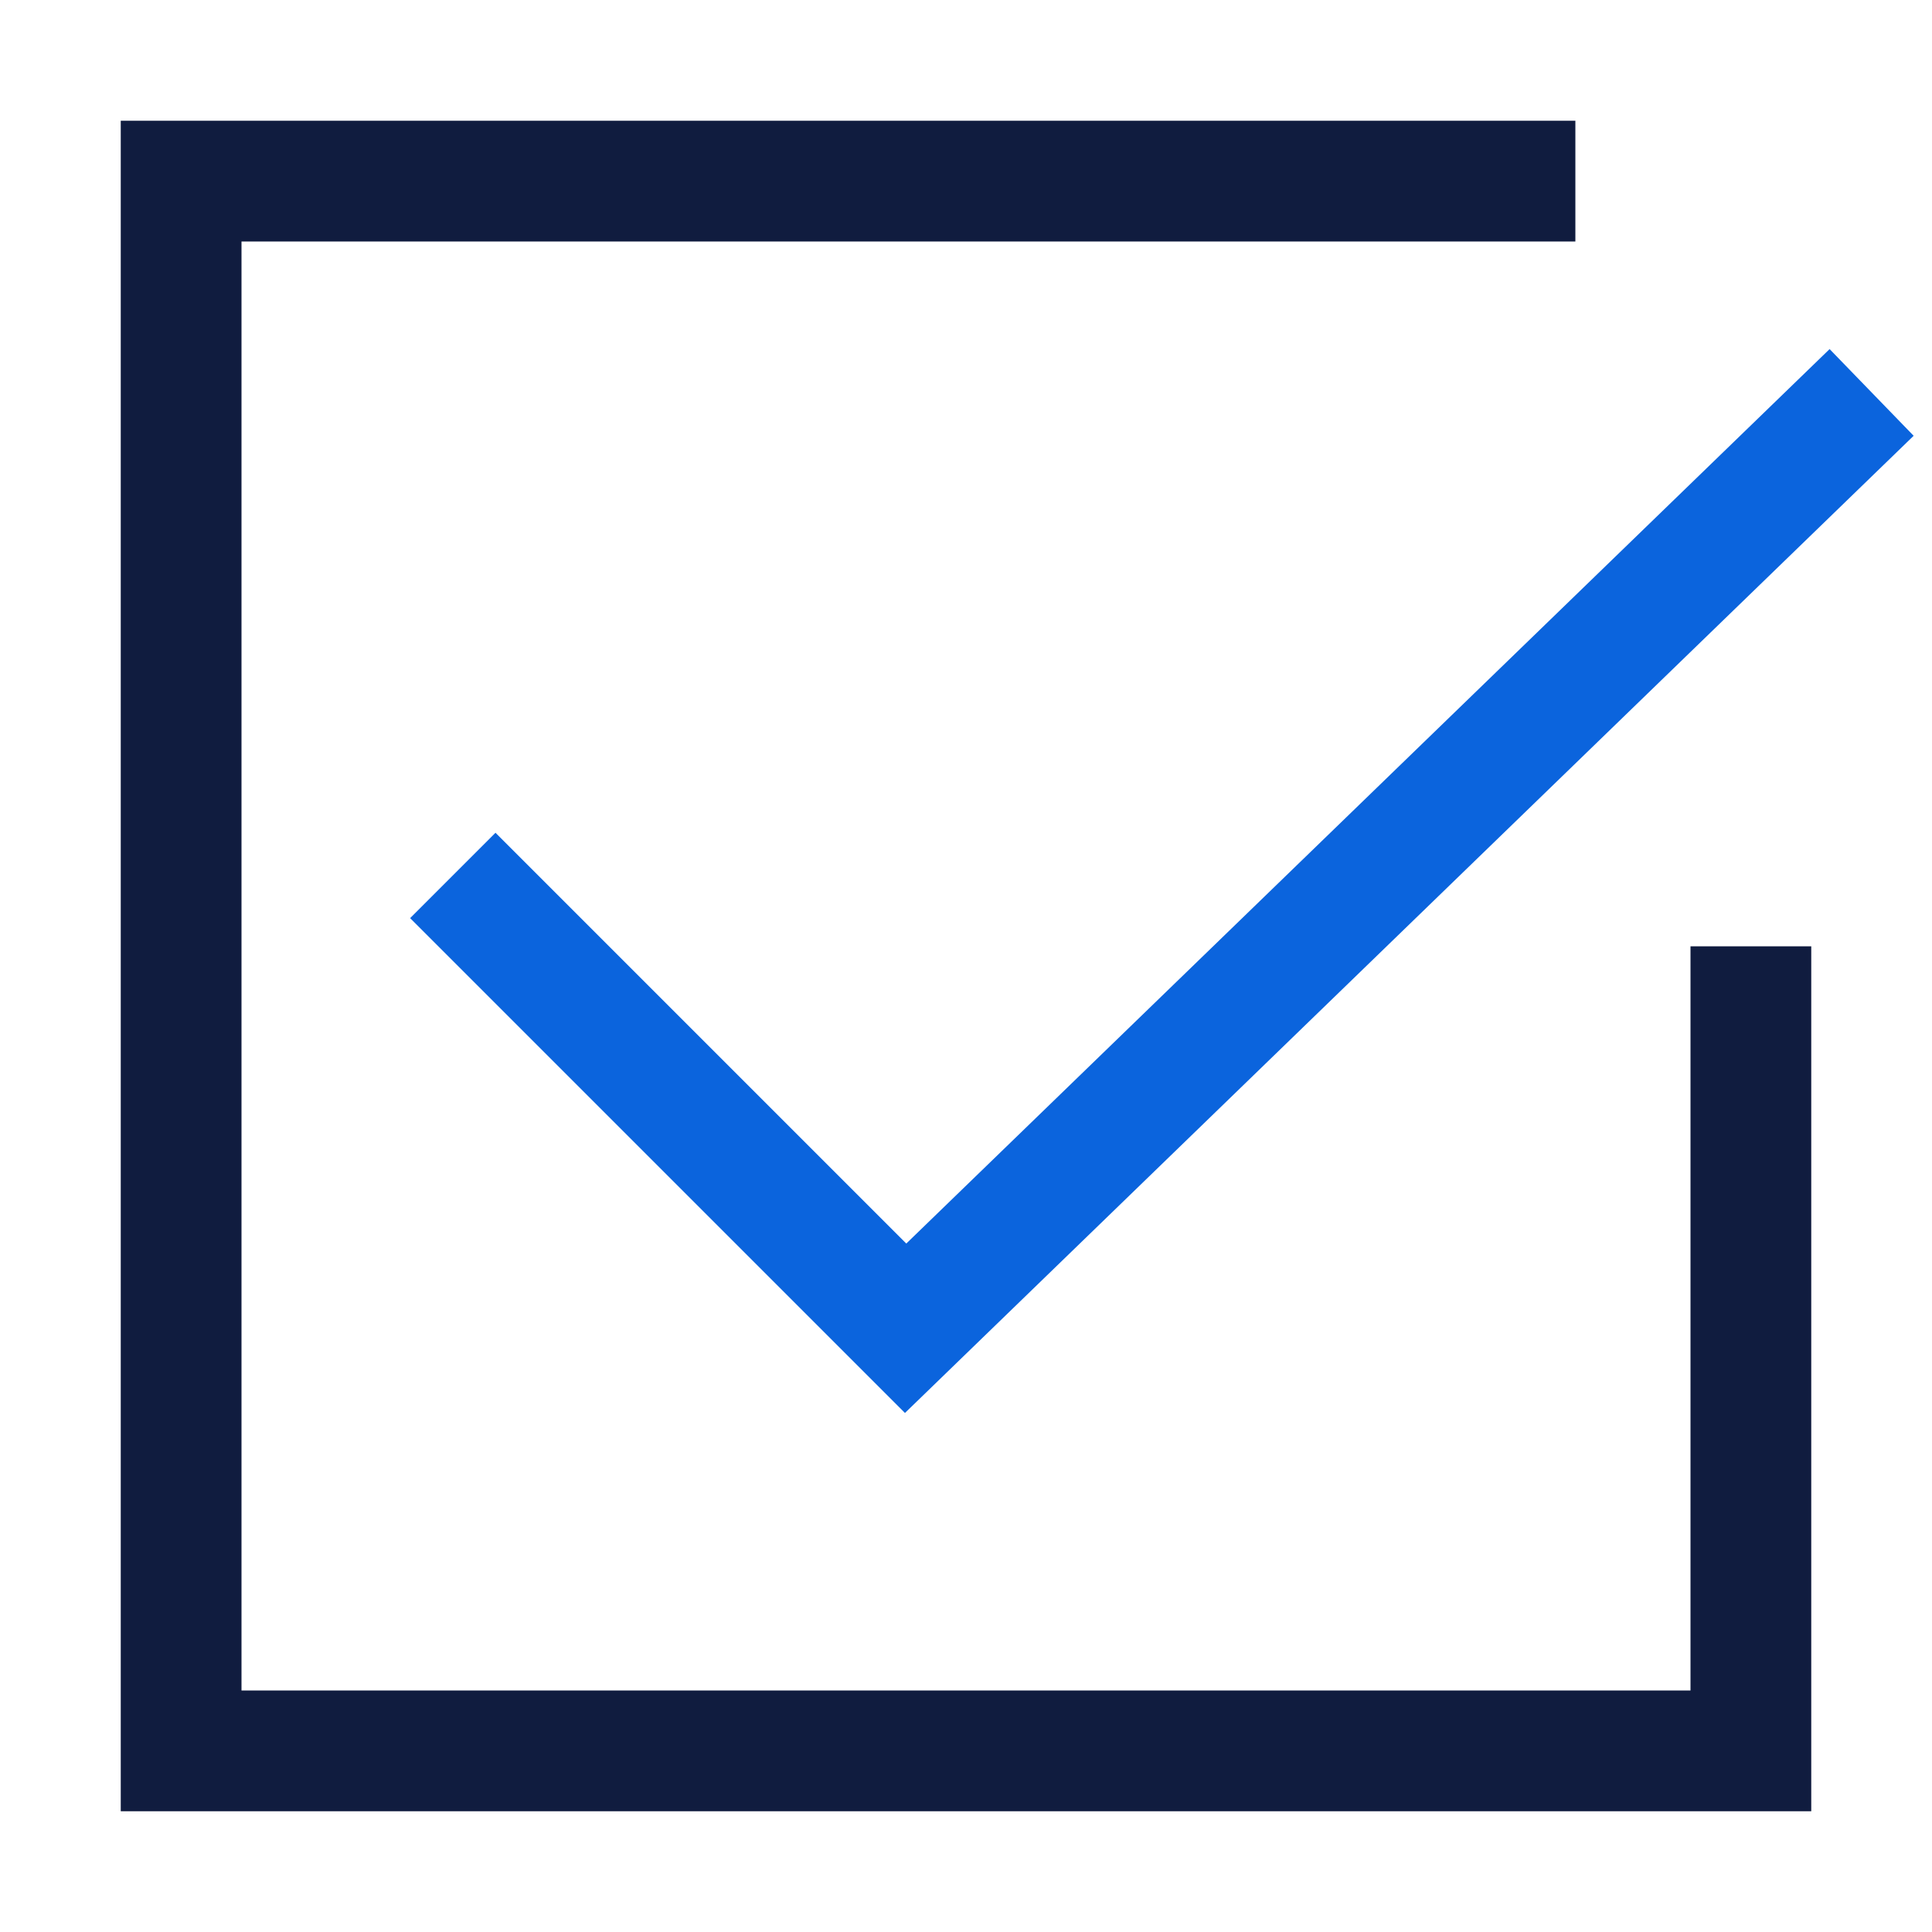
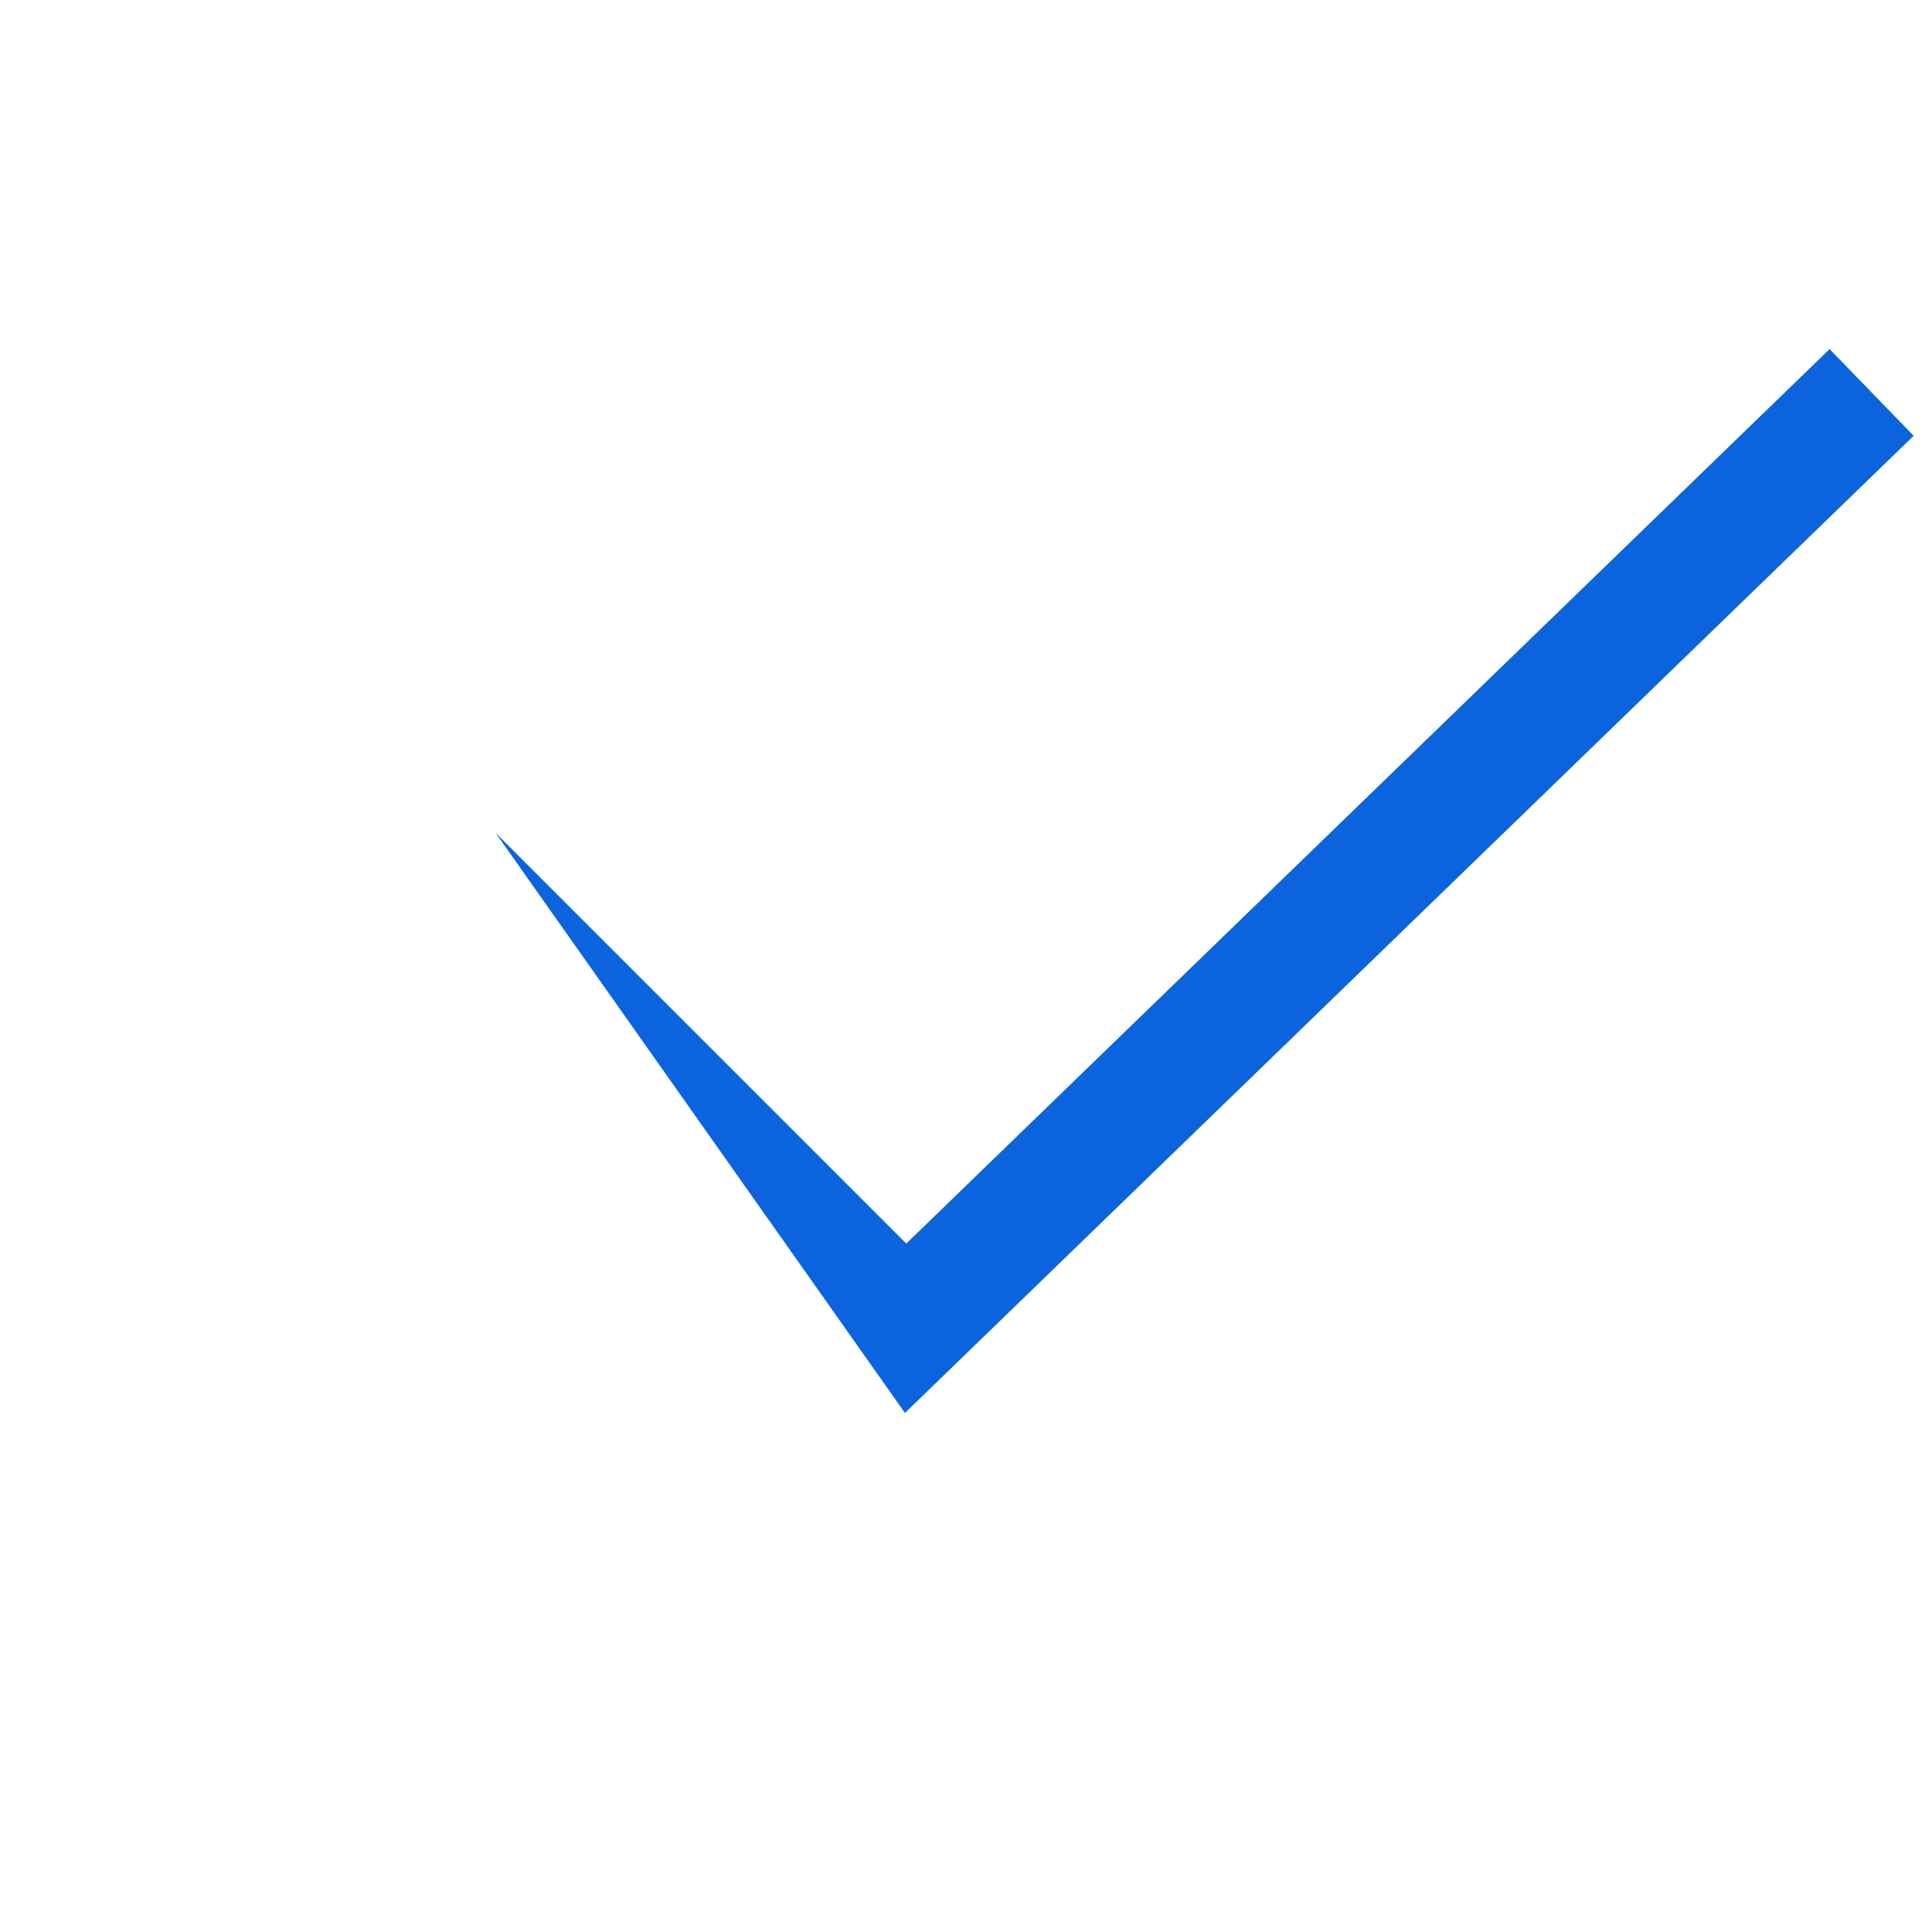
<svg xmlns="http://www.w3.org/2000/svg" width="32" height="32" viewBox="0 0 32 32" fill="none">
-   <path fill-rule="evenodd" clip-rule="evenodd" d="M2 2H26.093V4H4V28H28V15.674H30V30H2V2Z" fill="#101C3F" />
-   <path fill-rule="evenodd" clip-rule="evenodd" d="M31.696 7.218L14.989 23.403L6.793 15.207L8.207 13.793L15.011 20.597L30.304 5.782L31.696 7.218Z" fill="#0B64DD" />
+   <path fill-rule="evenodd" clip-rule="evenodd" d="M31.696 7.218L14.989 23.403L8.207 13.793L15.011 20.597L30.304 5.782L31.696 7.218Z" fill="#0B64DD" />
</svg>